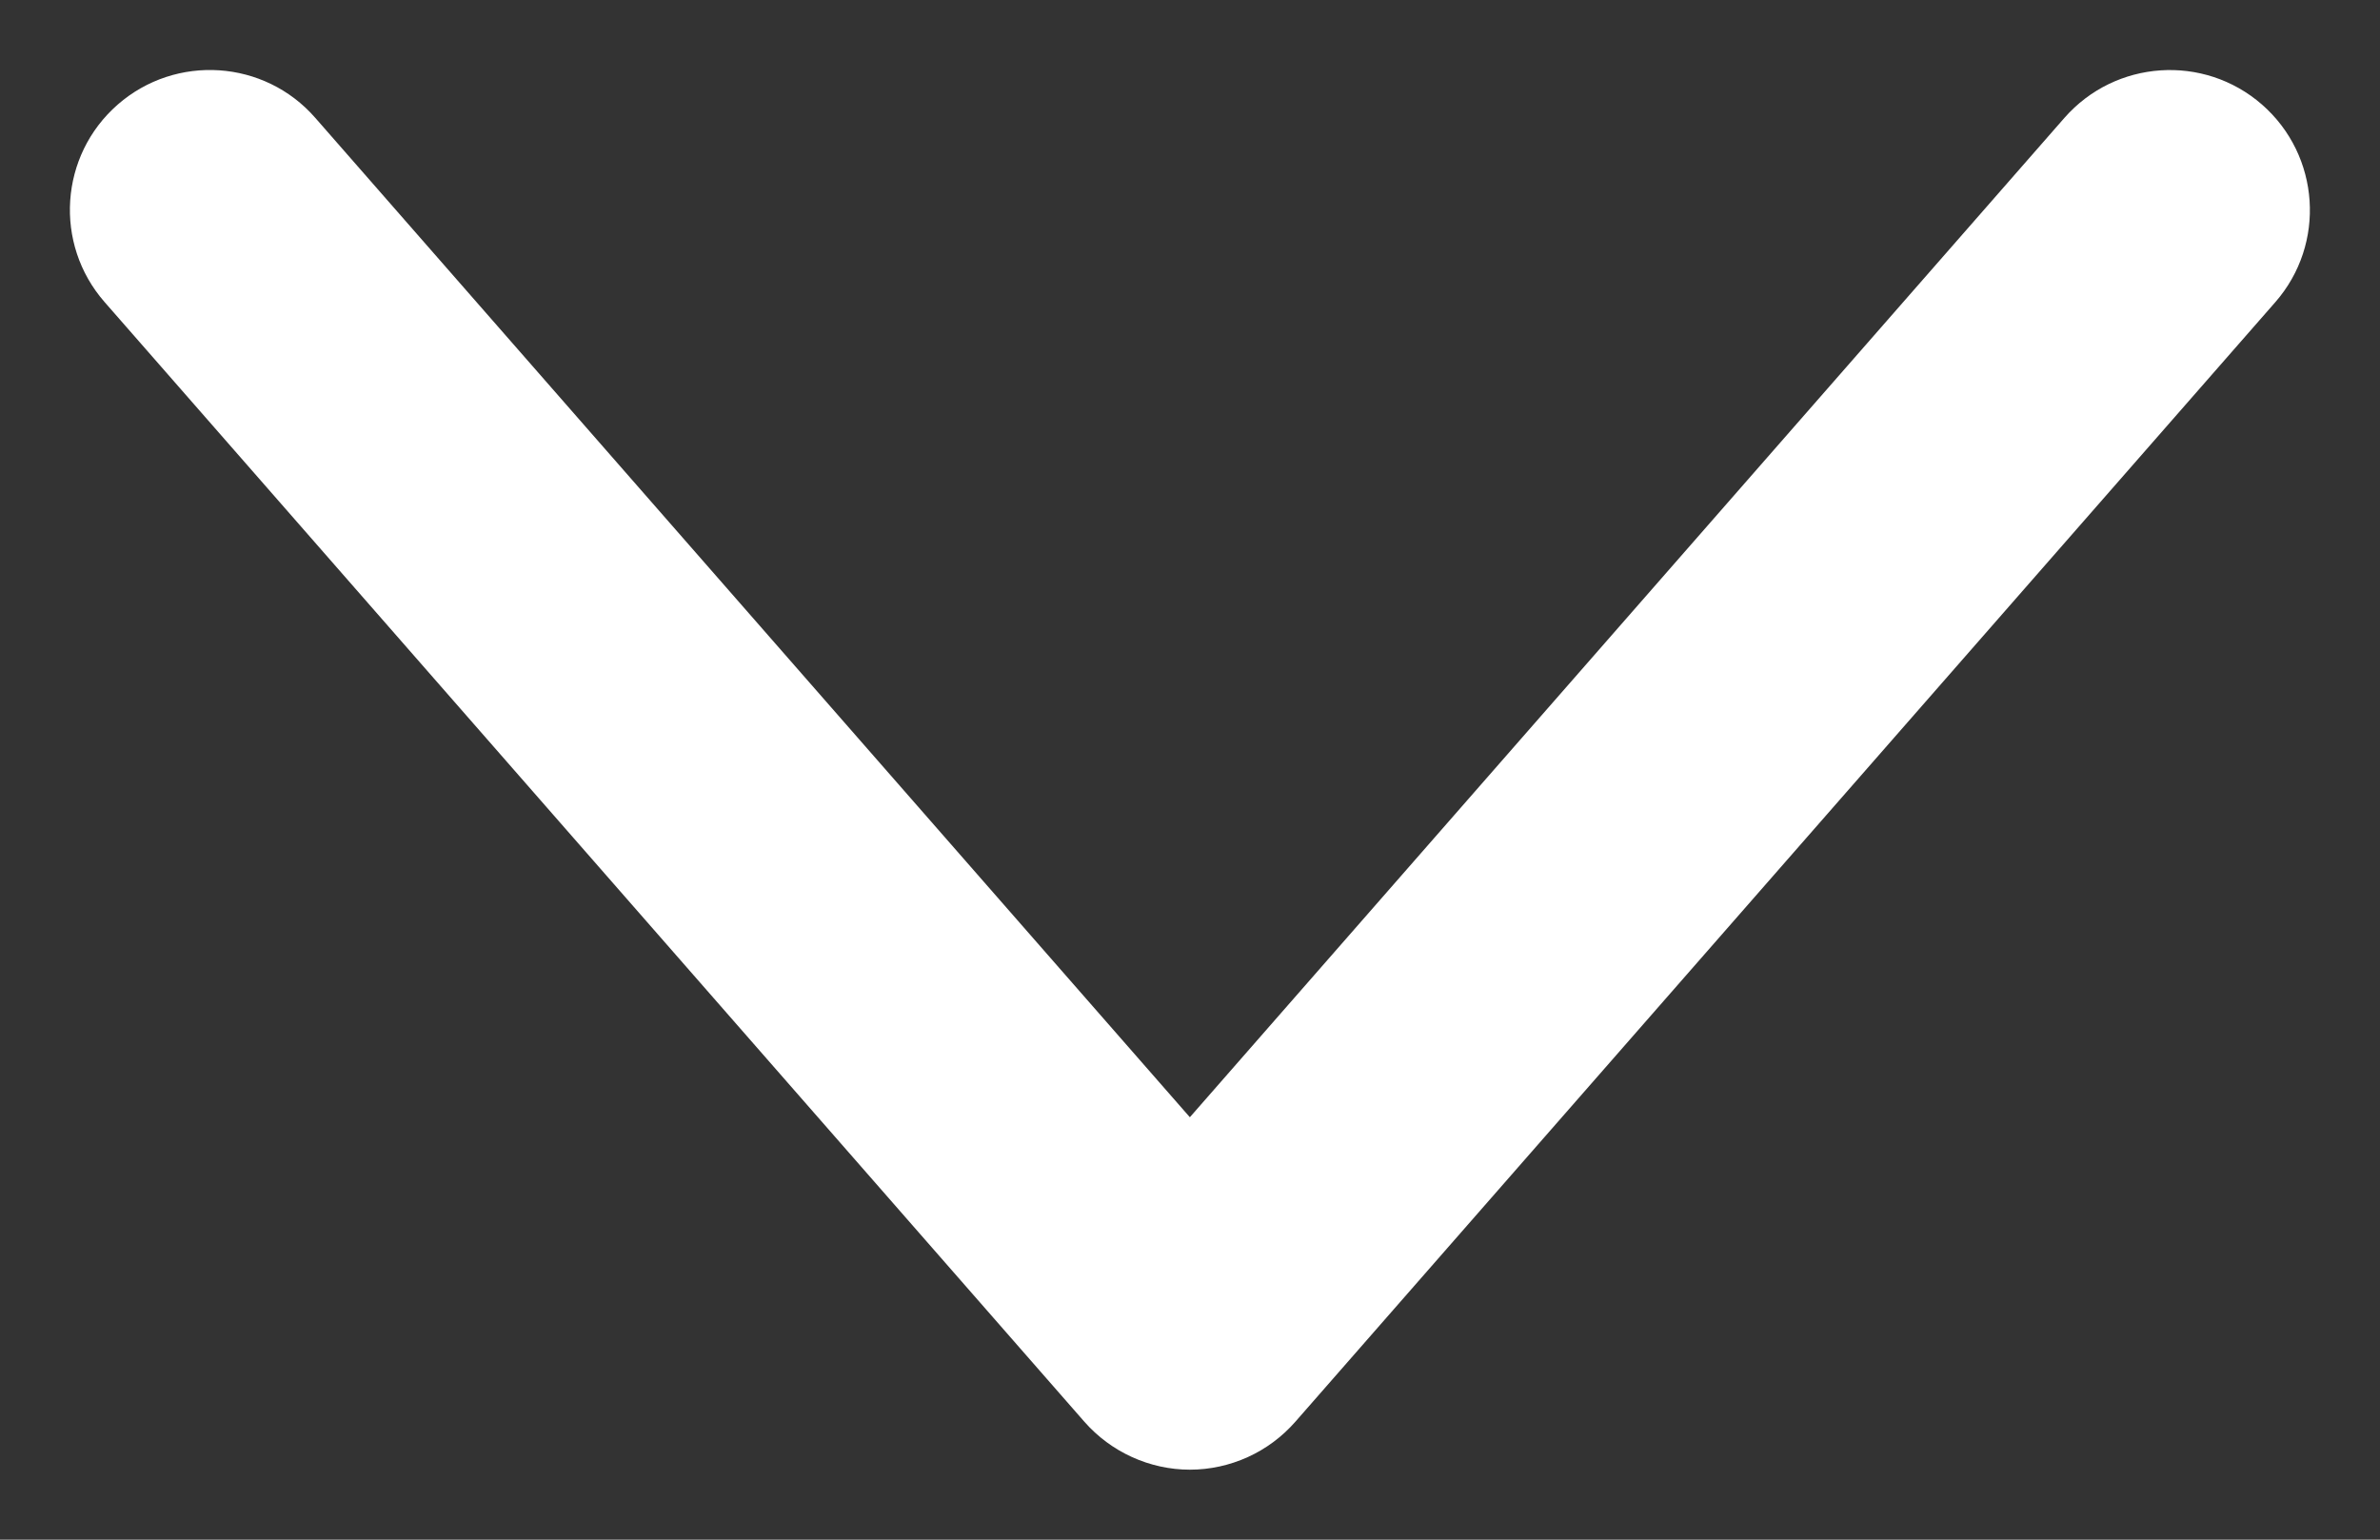
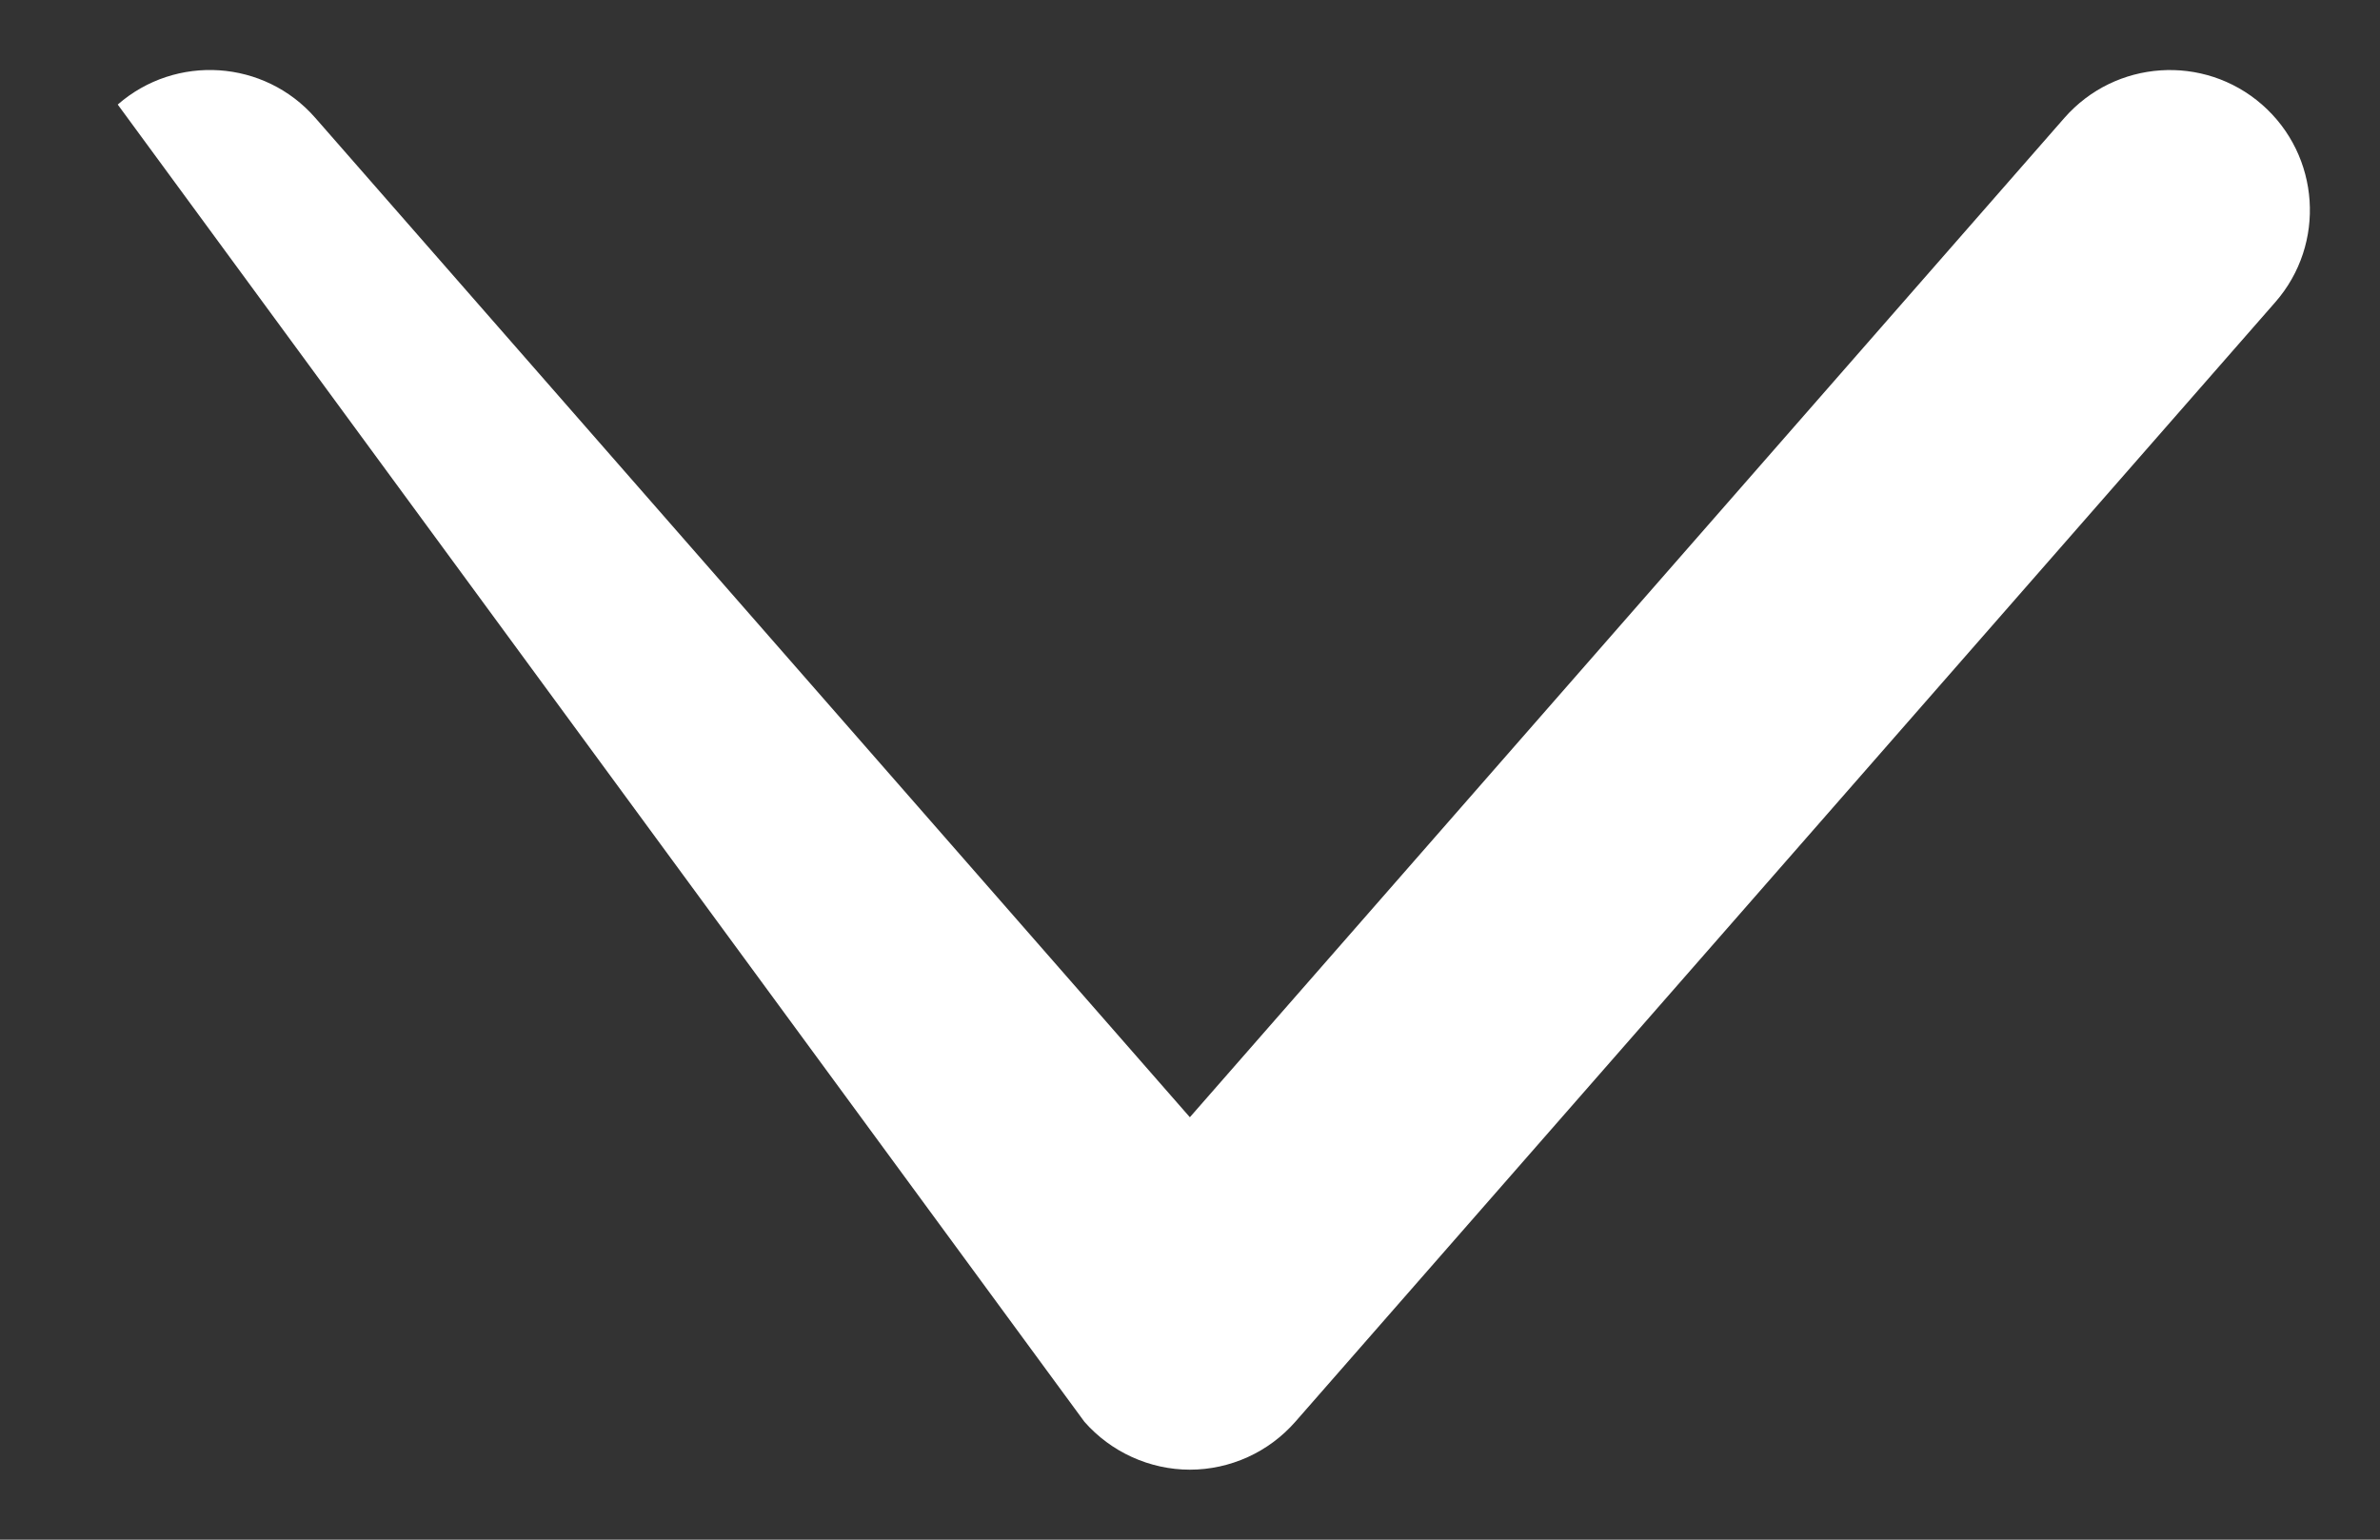
<svg xmlns="http://www.w3.org/2000/svg" width="17" height="11" viewBox="0 0 17 11" fill="none">
  <rect x="0" y="0" width="17" height="11" fill="#333333" stroke="none" />
-   <path d="M16.252 2.159C16.616 1.743 16.573 1.111 16.157 0.747C15.741 0.384 15.11 0.427 14.746 0.842L8.499 7.982L2.252 0.842C1.889 0.426 1.257 0.384 0.841 0.747C0.425 1.111 0.383 1.742 0.747 2.158L7.746 10.158C7.84 10.265 7.956 10.351 8.086 10.41C8.216 10.469 8.357 10.5 8.499 10.5C8.642 10.5 8.783 10.469 8.913 10.41C9.043 10.351 9.158 10.265 9.252 10.158L16.252 2.159Z" fill="white" />
+   <path d="M16.252 2.159C16.616 1.743 16.573 1.111 16.157 0.747C15.741 0.384 15.11 0.427 14.746 0.842L8.499 7.982L2.252 0.842C1.889 0.426 1.257 0.384 0.841 0.747L7.746 10.158C7.84 10.265 7.956 10.351 8.086 10.41C8.216 10.469 8.357 10.5 8.499 10.5C8.642 10.5 8.783 10.469 8.913 10.41C9.043 10.351 9.158 10.265 9.252 10.158L16.252 2.159Z" fill="white" />
</svg>